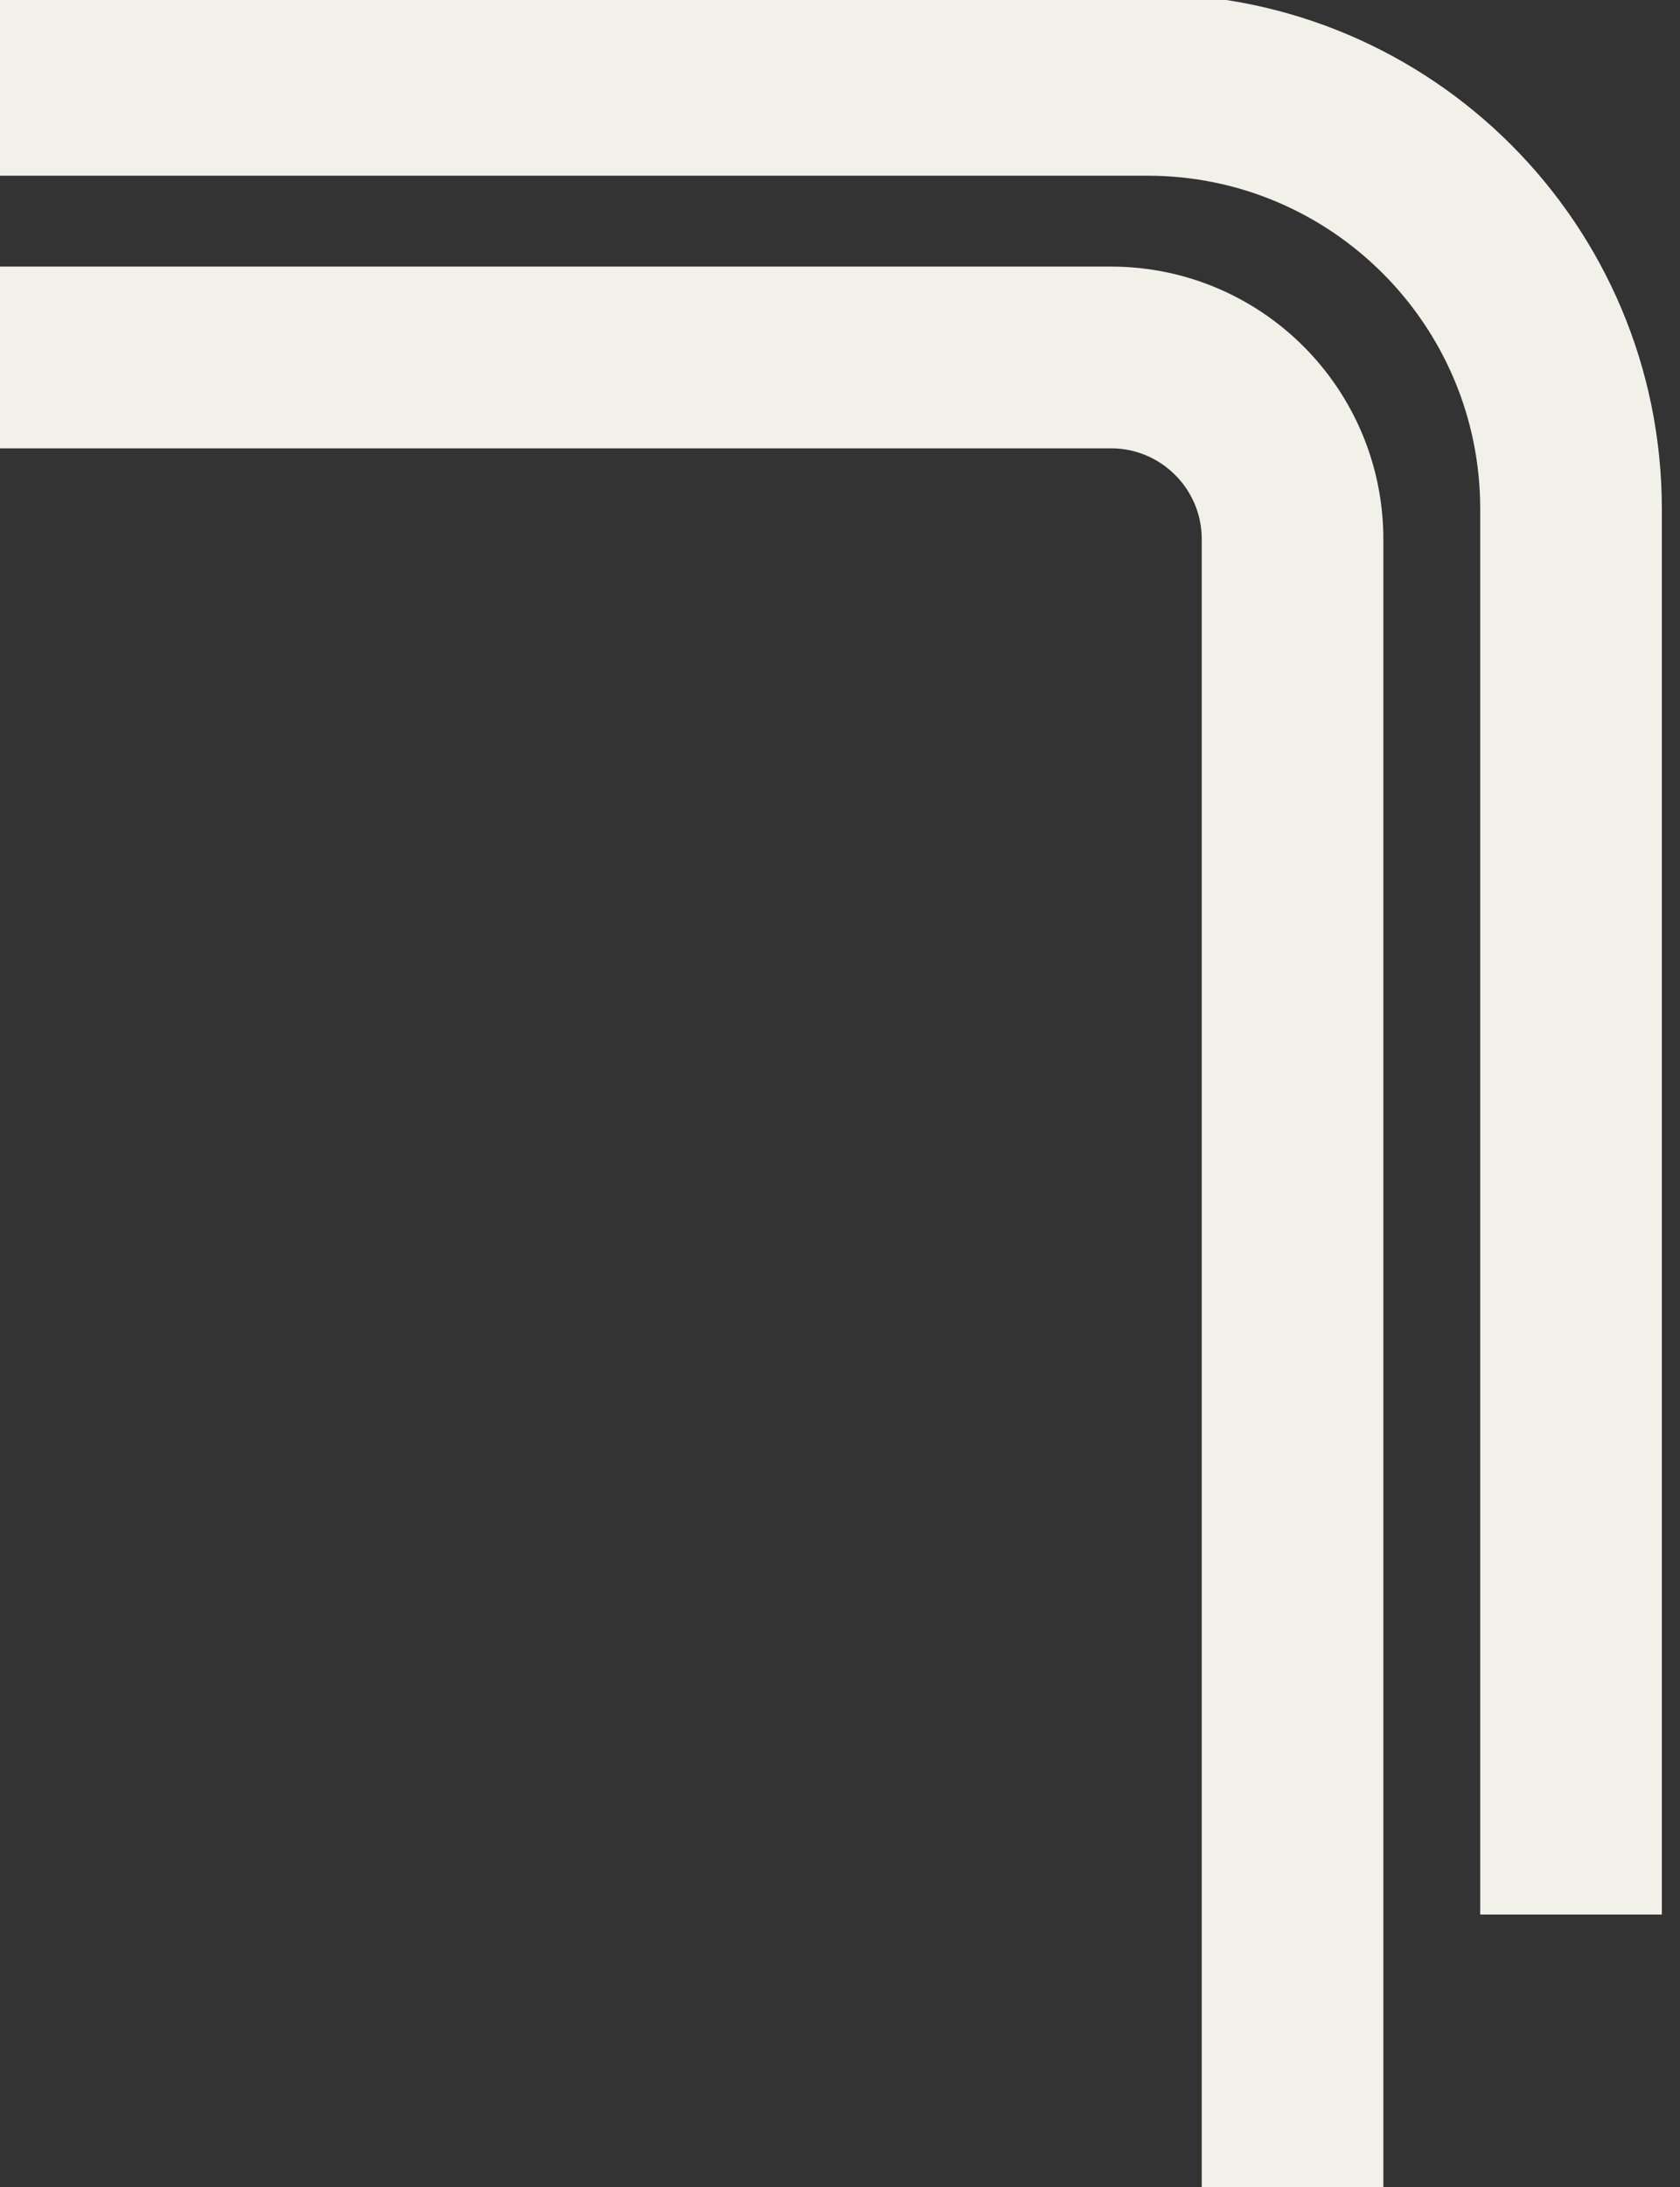
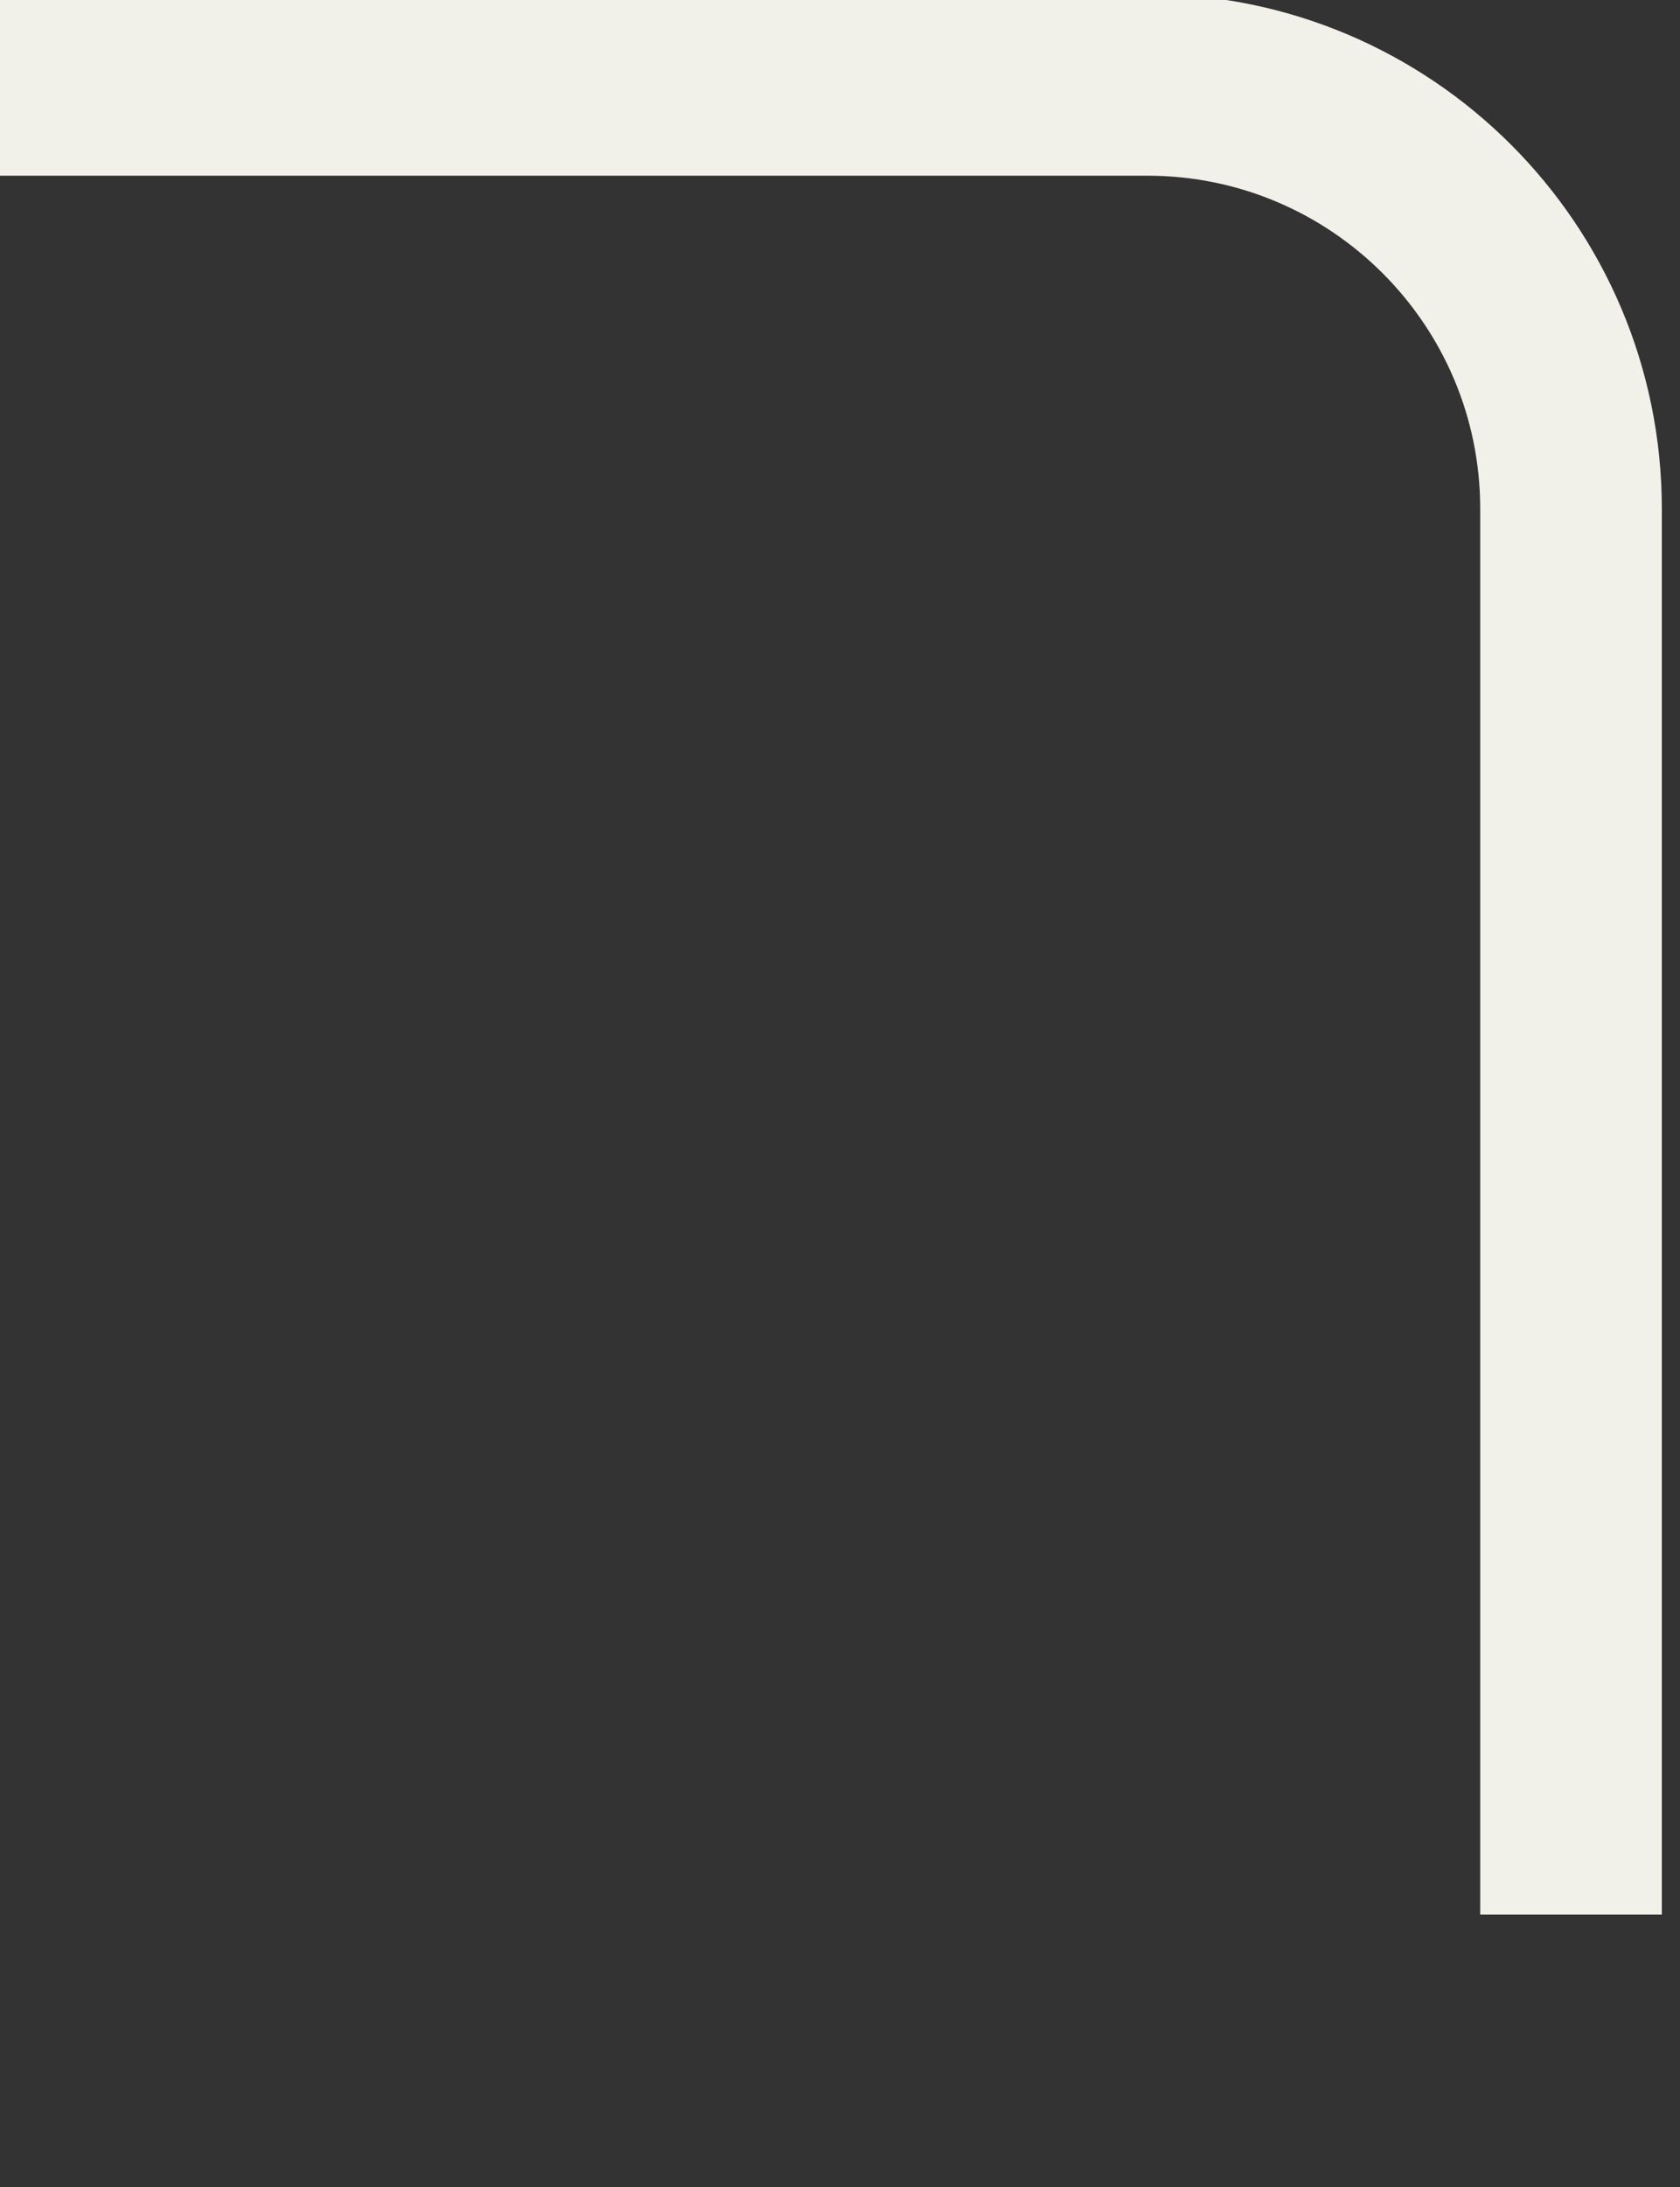
<svg xmlns="http://www.w3.org/2000/svg" width="555" height="722" viewBox="0 0 555 722" fill="none">
  <rect x="0" y="0" width="555" height="722" fill="#333333" stroke="none" />
  <g clip-path="url(#clip0_2007_1343)">
    <path d="M0 28H379C456.32 28 519 90.68 519 168V632" stroke="#F1F0E9" stroke-width="60" />
-     <path d="M-92 118H367C400.137 118 427 144.863 427 178V722" stroke="#F1F0E9" stroke-width="60" />
  </g>
  <defs>
    <clipPath id="clip0_2007_1343">
      <rect width="555" height="722" fill="white" />
    </clipPath>
  </defs>
</svg>